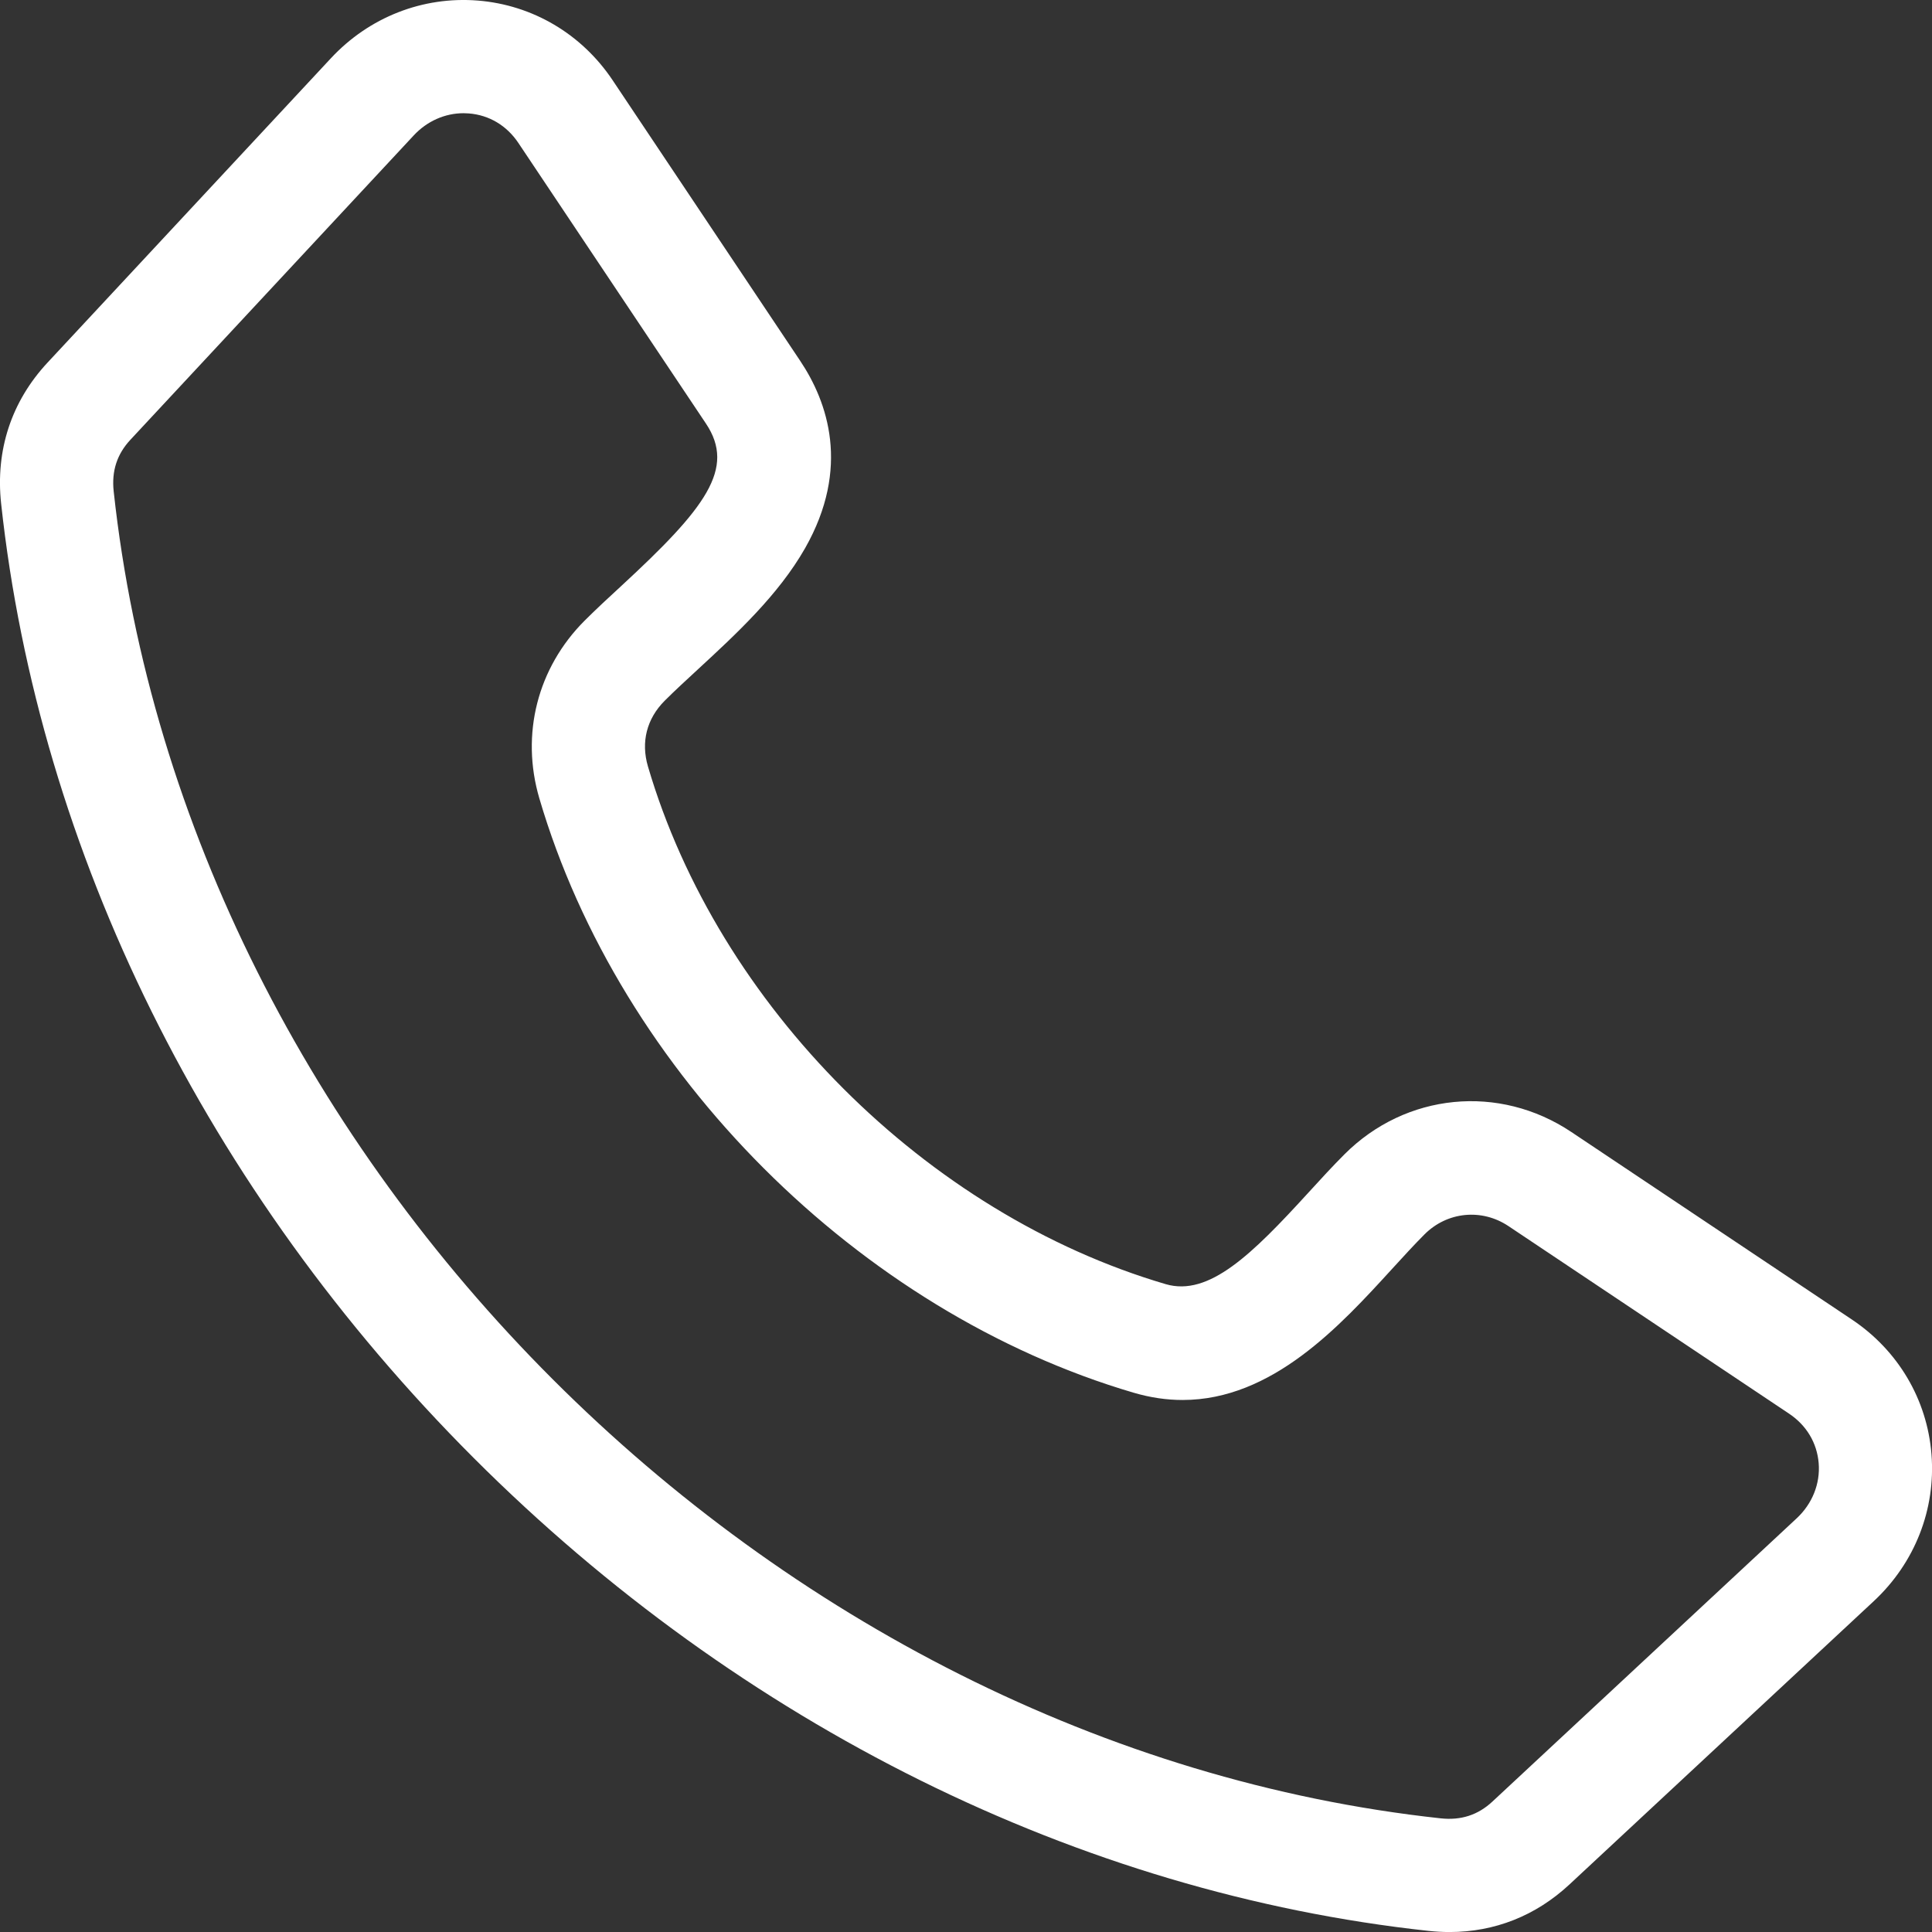
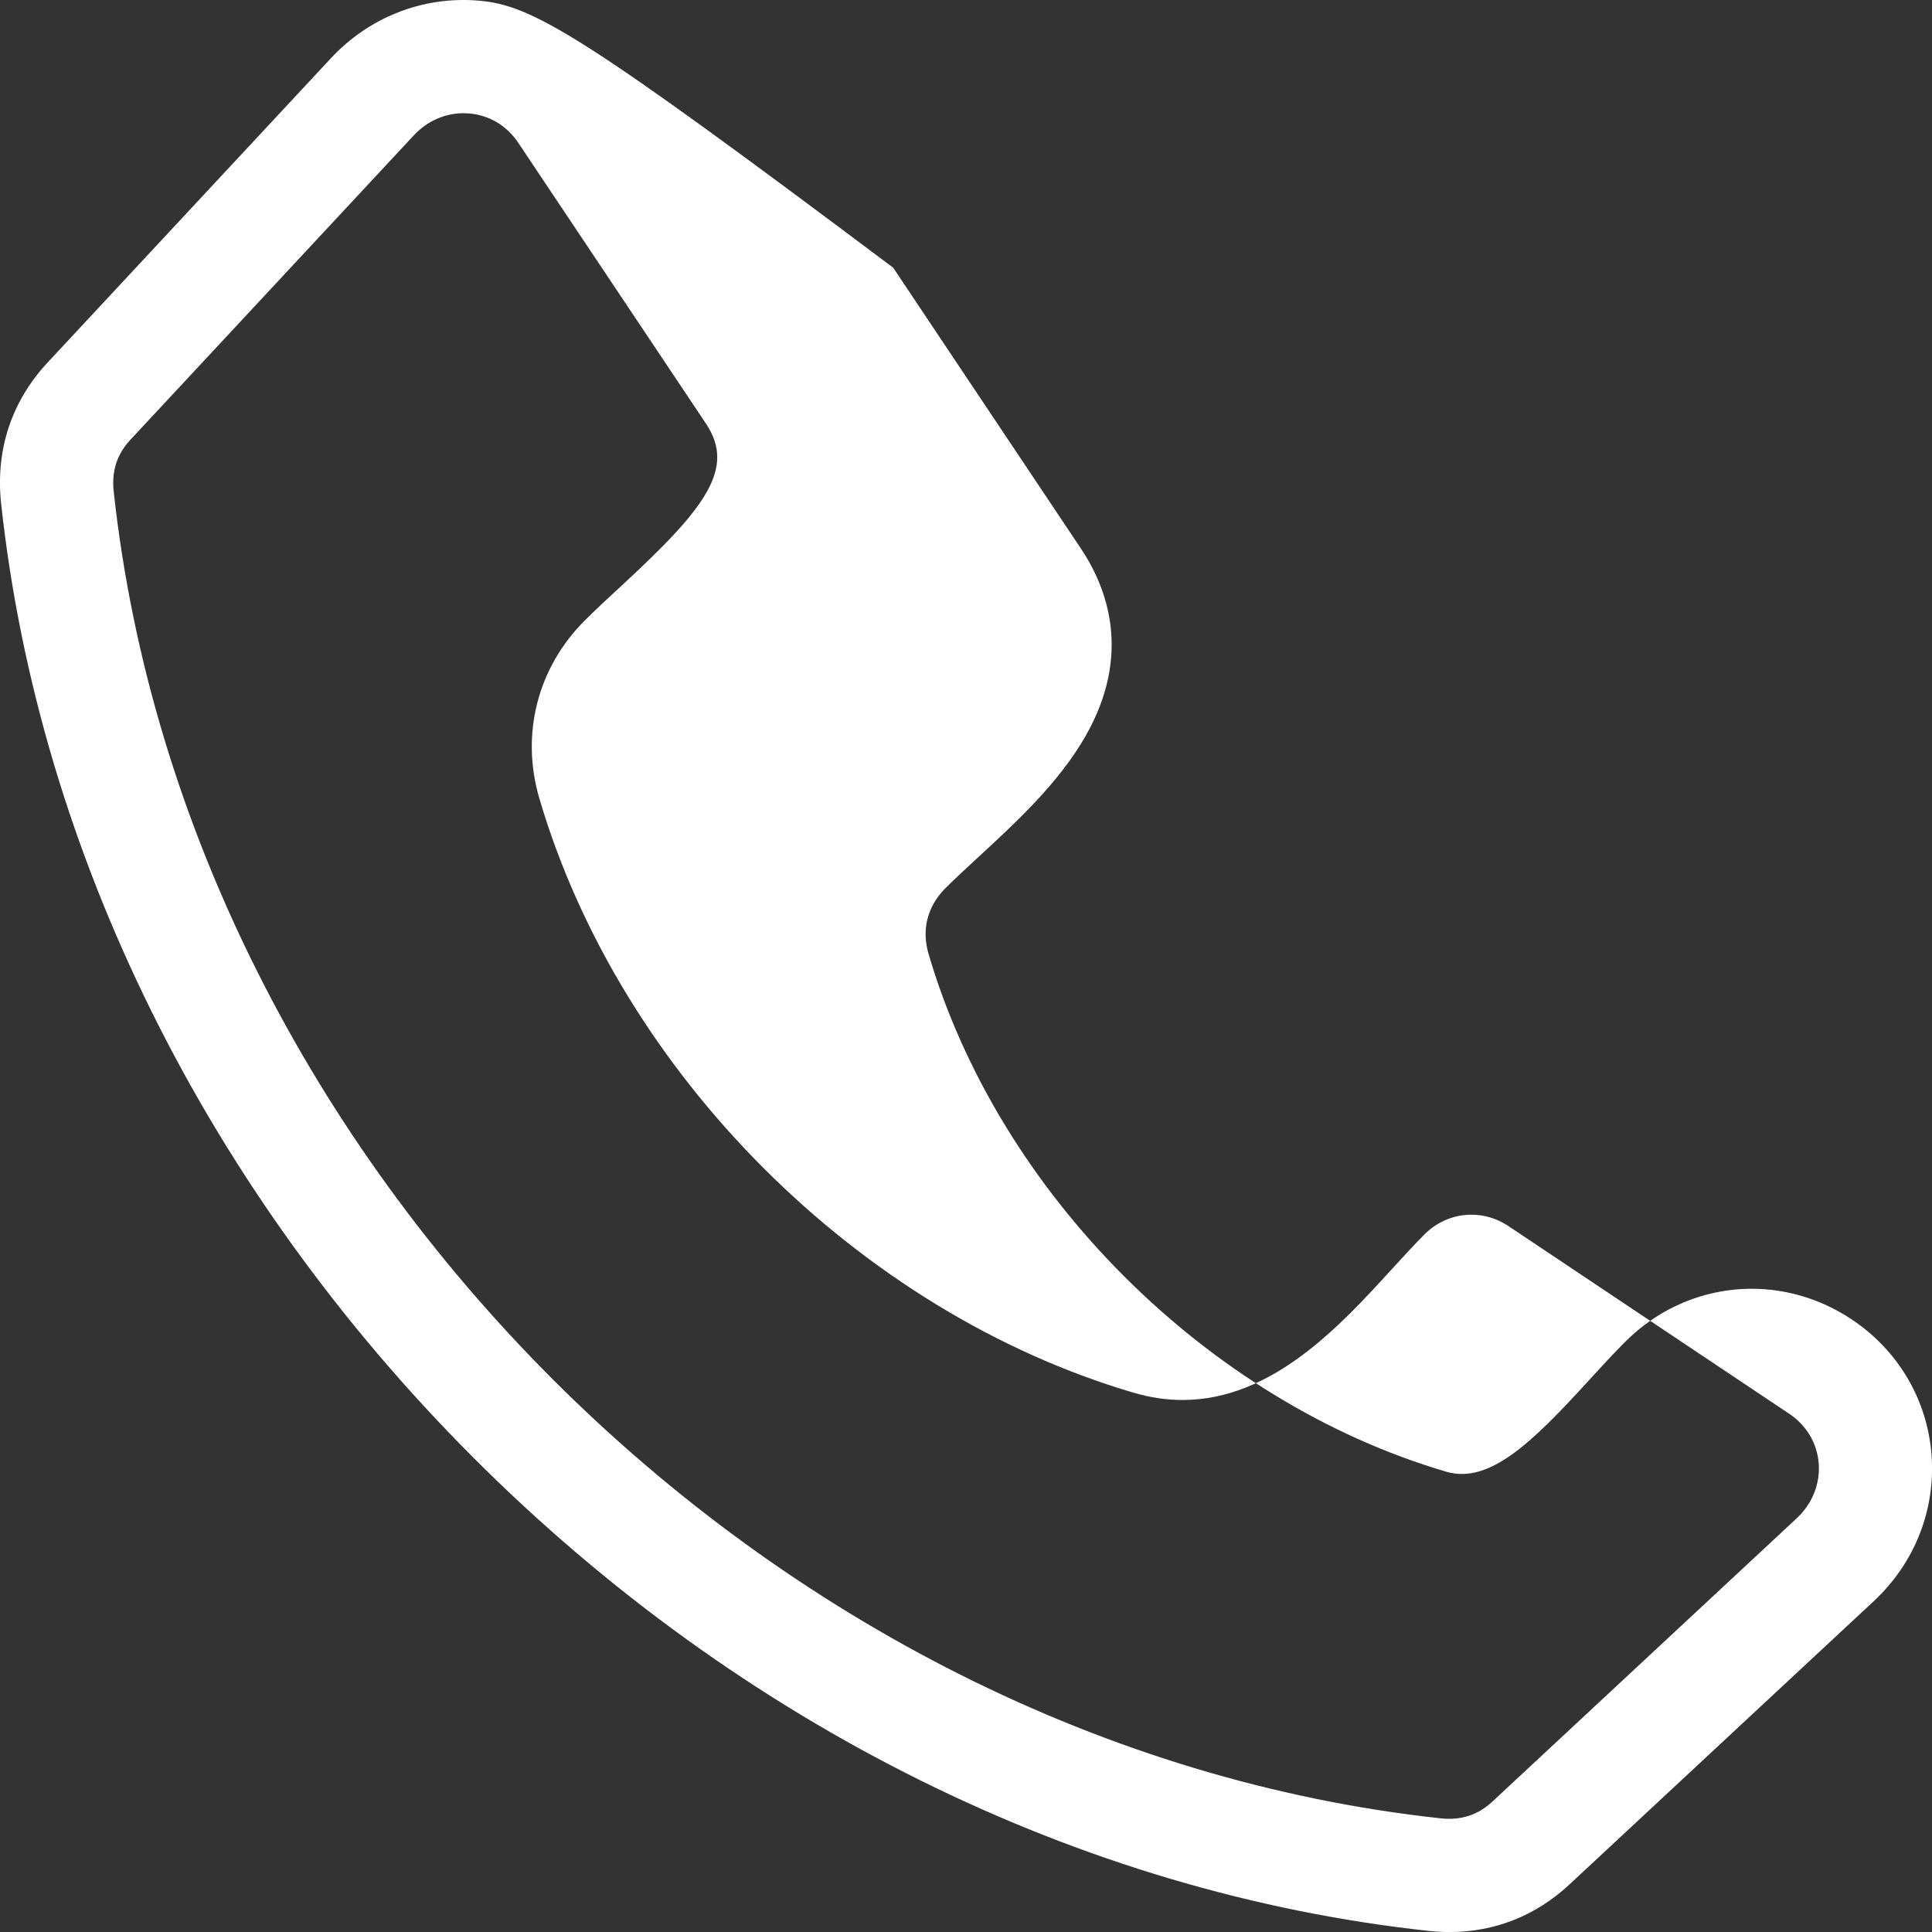
<svg xmlns="http://www.w3.org/2000/svg" baseProfile="tiny" id="Layer_1" x="0px" y="0px" viewBox="0 0 512 512" overflow="visible" xml:space="preserve">
  <rect x="0" y="0" width="512" height="512" fill="#333333" stroke="none" />
-   <path fill="#FFFFFF" d="M125.58,386.42c70.77,70.77,160.61,115.27,252.96,125.28c1.89,0.2,3.75,0.31,5.59,0.31 c11.96,0,22.86-4.3,31.79-12.61l80.65-75.08c10.89-10.14,16.46-24.34,15.29-38.96c-1.16-14.49-8.84-27.48-21.07-35.66l-74.37-49.71 c-19.13-12.79-43.86-10.36-60.13,5.92c-3.19,3.19-6.29,6.58-9.57,10.17c-14.9,16.32-26.34,27.6-37.81,24.23 c-63.42-18.64-118.56-73.77-137.2-137.2c-1.9-6.47-0.32-12.65,4.45-17.42c2.6-2.6,5.63-5.39,8.84-8.35 c9.98-9.21,21.3-19.65,28.36-32.07c12.11-21.31,5.97-38.78-1.32-49.67l-49.71-74.37C154.14,9,141.14,1.32,126.65,0.15 c-14.62-1.17-28.83,4.4-38.96,15.29L12.61,96.08c-9.59,10.3-13.84,23.22-12.31,37.38C10.31,225.81,54.81,315.65,125.58,386.42 L125.58,386.42z M34.57,116.53l75.08-80.65c3.52-3.78,8.27-5.88,13.21-5.88c0.46,0,0.93,0.02,1.4,0.06 c5.37,0.43,10.03,3.21,13.12,7.83l49.71,74.37c7.95,11.89-0.11,22.42-22.44,43.02c-3.44,3.17-6.68,6.16-9.71,9.19 c-12.51,12.51-17,30.12-12.01,47.1c21.4,72.82,84.7,136.12,157.52,157.52c4.5,1.32,8.81,1.92,12.95,1.92 c23.79,0,41.79-19.71,55.48-34.7c3.05-3.33,5.92-6.48,8.63-9.19c6.02-6.02,15.17-6.92,22.25-2.19l74.37,49.71 c4.62,3.09,7.4,7.75,7.84,13.12c0.44,5.43-1.69,10.75-5.82,14.6l-80.65,75.08c-3.84,3.57-8.32,5.02-13.7,4.44 C203.88,462.58,49.42,308.12,30.13,130.23C29.54,124.84,31,120.36,34.57,116.53z" />
+   <path fill="#FFFFFF" d="M125.58,386.42c70.77,70.77,160.61,115.27,252.96,125.28c1.89,0.2,3.75,0.31,5.59,0.31 c11.96,0,22.86-4.3,31.79-12.61l80.65-75.08c10.89-10.14,16.46-24.34,15.29-38.96c-1.16-14.49-8.84-27.48-21.07-35.66c-19.13-12.79-43.86-10.36-60.13,5.92c-3.19,3.19-6.29,6.58-9.57,10.17c-14.9,16.32-26.34,27.6-37.81,24.23 c-63.42-18.64-118.56-73.77-137.2-137.2c-1.9-6.47-0.32-12.65,4.45-17.42c2.6-2.6,5.63-5.39,8.84-8.35 c9.98-9.21,21.3-19.65,28.36-32.07c12.11-21.31,5.97-38.78-1.32-49.67l-49.71-74.37C154.14,9,141.14,1.32,126.65,0.15 c-14.62-1.17-28.83,4.4-38.96,15.29L12.61,96.08c-9.59,10.3-13.84,23.22-12.31,37.38C10.31,225.81,54.81,315.65,125.58,386.42 L125.58,386.42z M34.57,116.53l75.08-80.65c3.52-3.78,8.27-5.88,13.21-5.88c0.46,0,0.93,0.02,1.4,0.06 c5.37,0.43,10.03,3.21,13.12,7.83l49.71,74.37c7.95,11.89-0.11,22.42-22.44,43.02c-3.44,3.17-6.68,6.16-9.71,9.19 c-12.51,12.51-17,30.12-12.01,47.1c21.4,72.82,84.7,136.12,157.52,157.52c4.5,1.32,8.81,1.92,12.95,1.92 c23.79,0,41.79-19.71,55.48-34.7c3.05-3.33,5.92-6.48,8.63-9.19c6.02-6.02,15.17-6.92,22.25-2.19l74.37,49.71 c4.62,3.09,7.4,7.75,7.84,13.12c0.44,5.43-1.69,10.75-5.82,14.6l-80.65,75.08c-3.84,3.57-8.32,5.02-13.7,4.44 C203.88,462.58,49.42,308.12,30.13,130.23C29.54,124.84,31,120.36,34.57,116.53z" />
</svg>